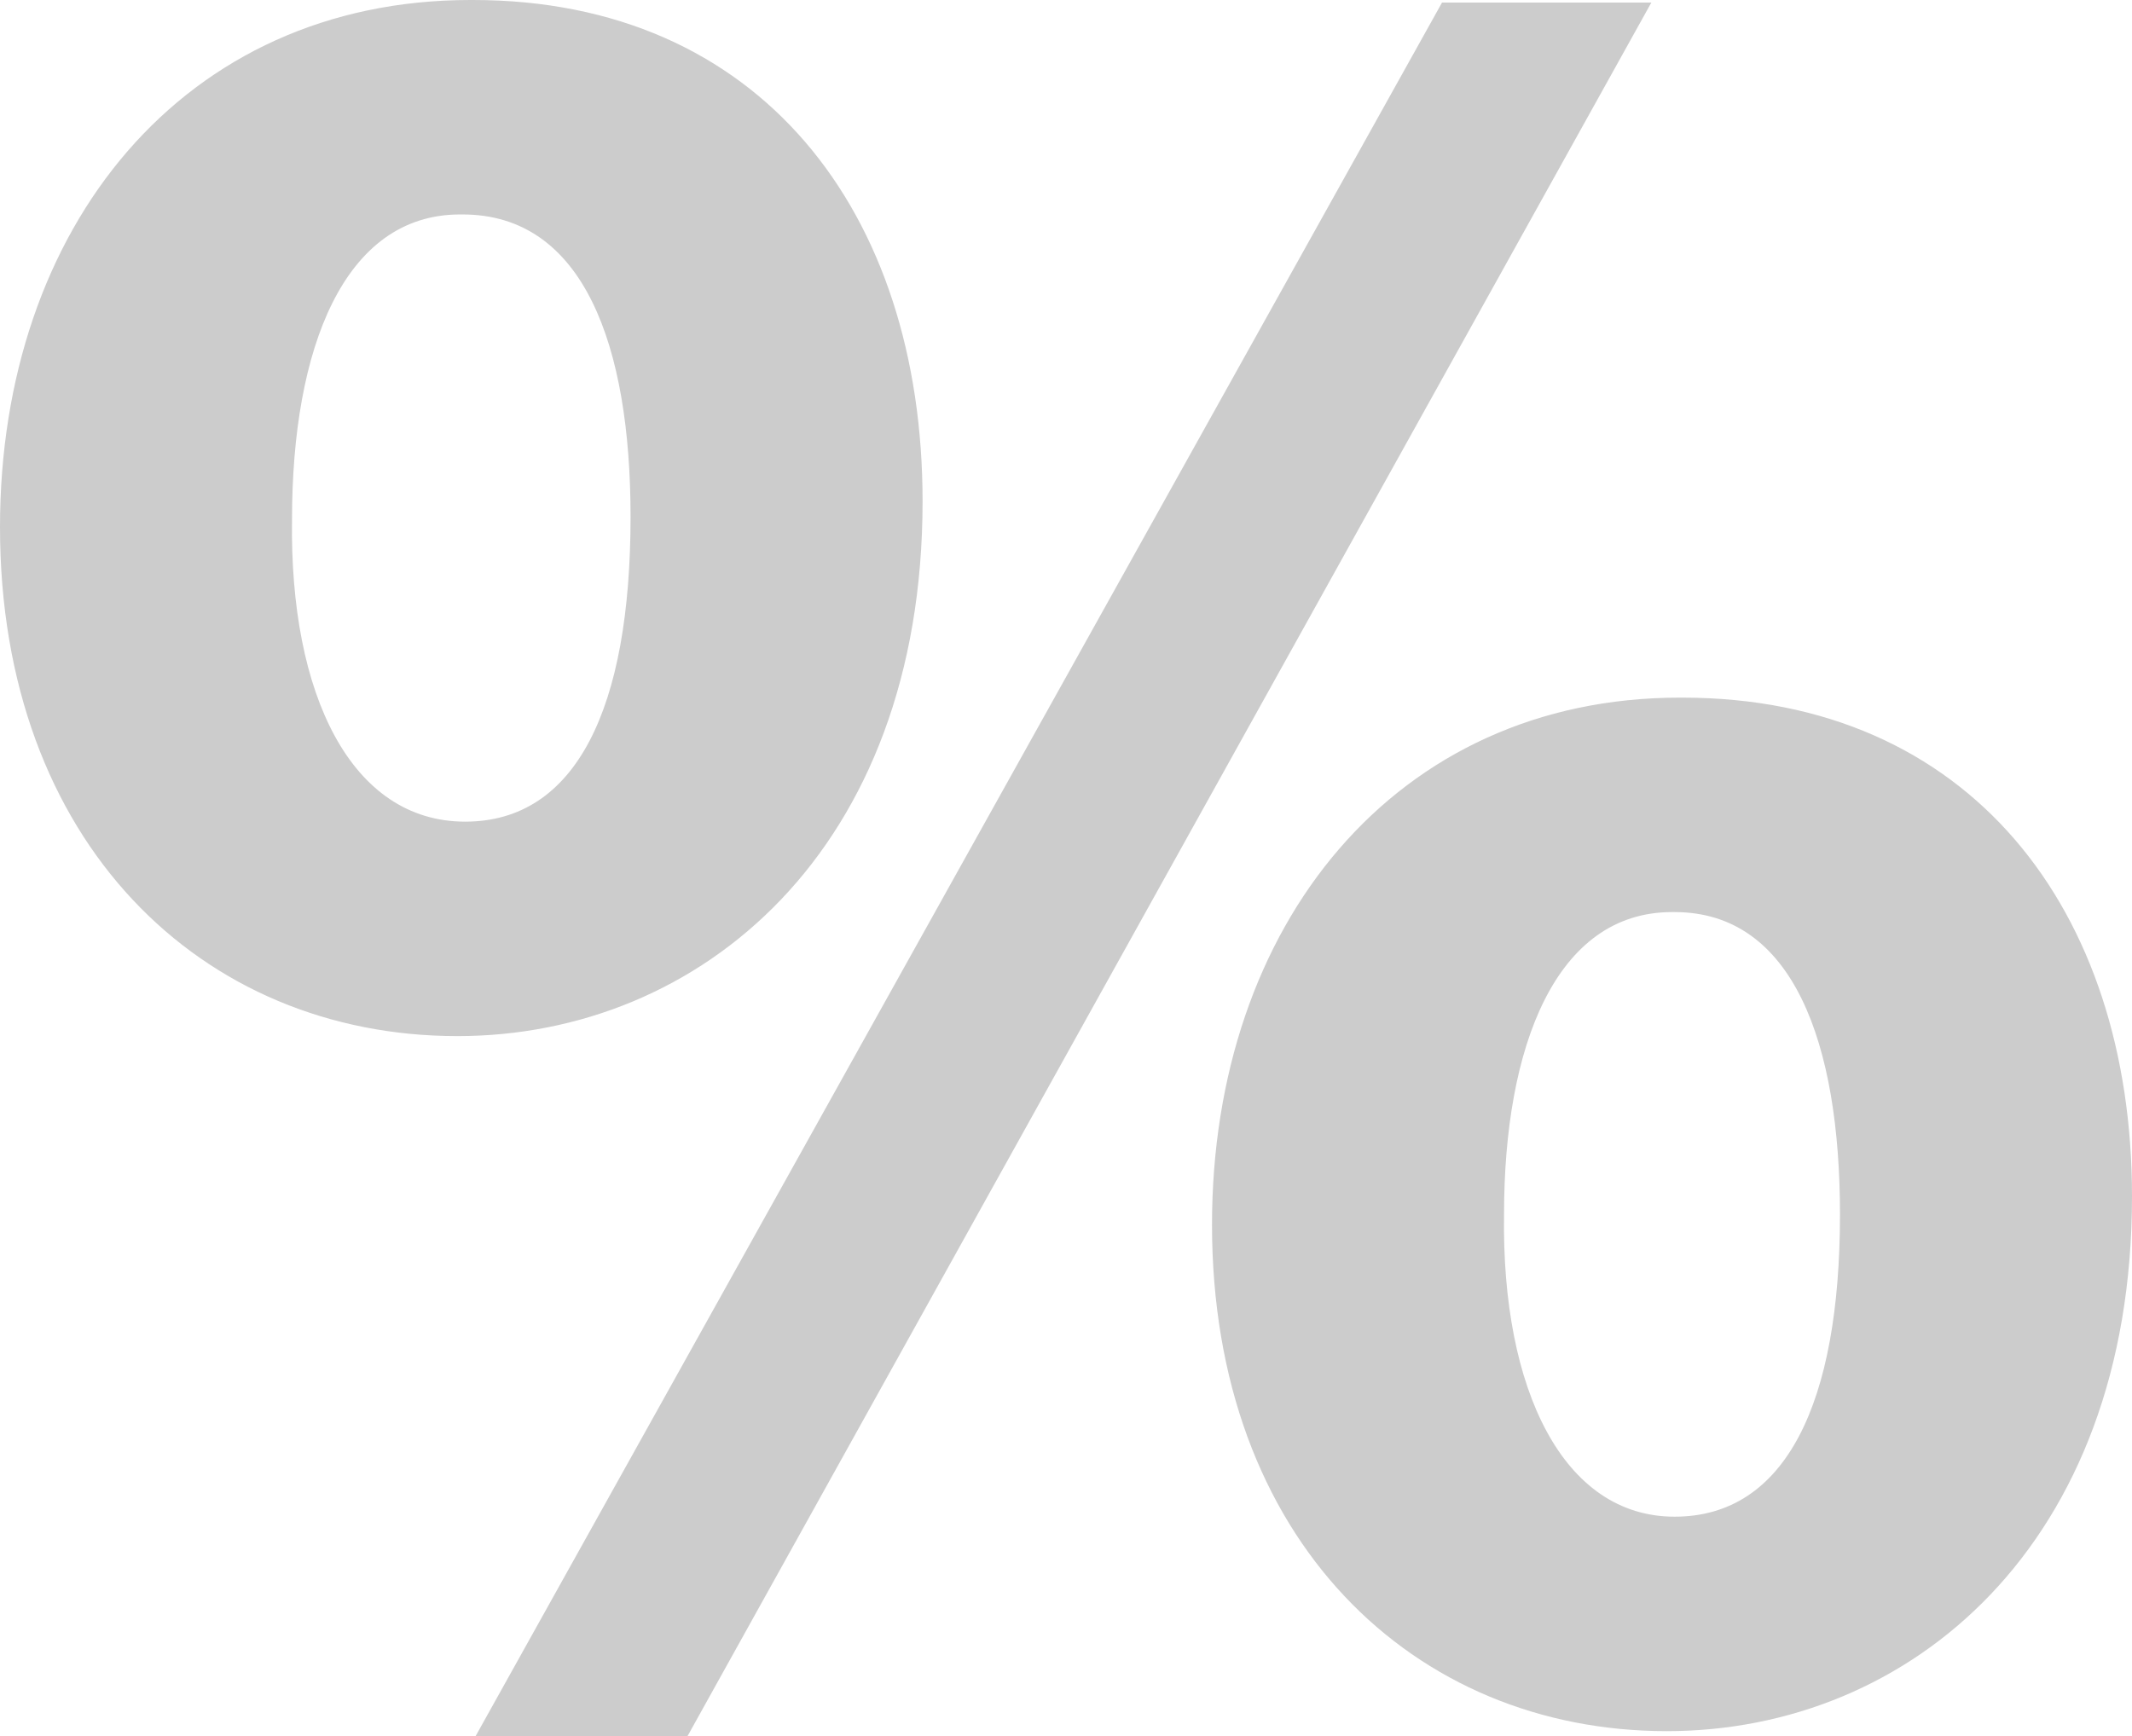
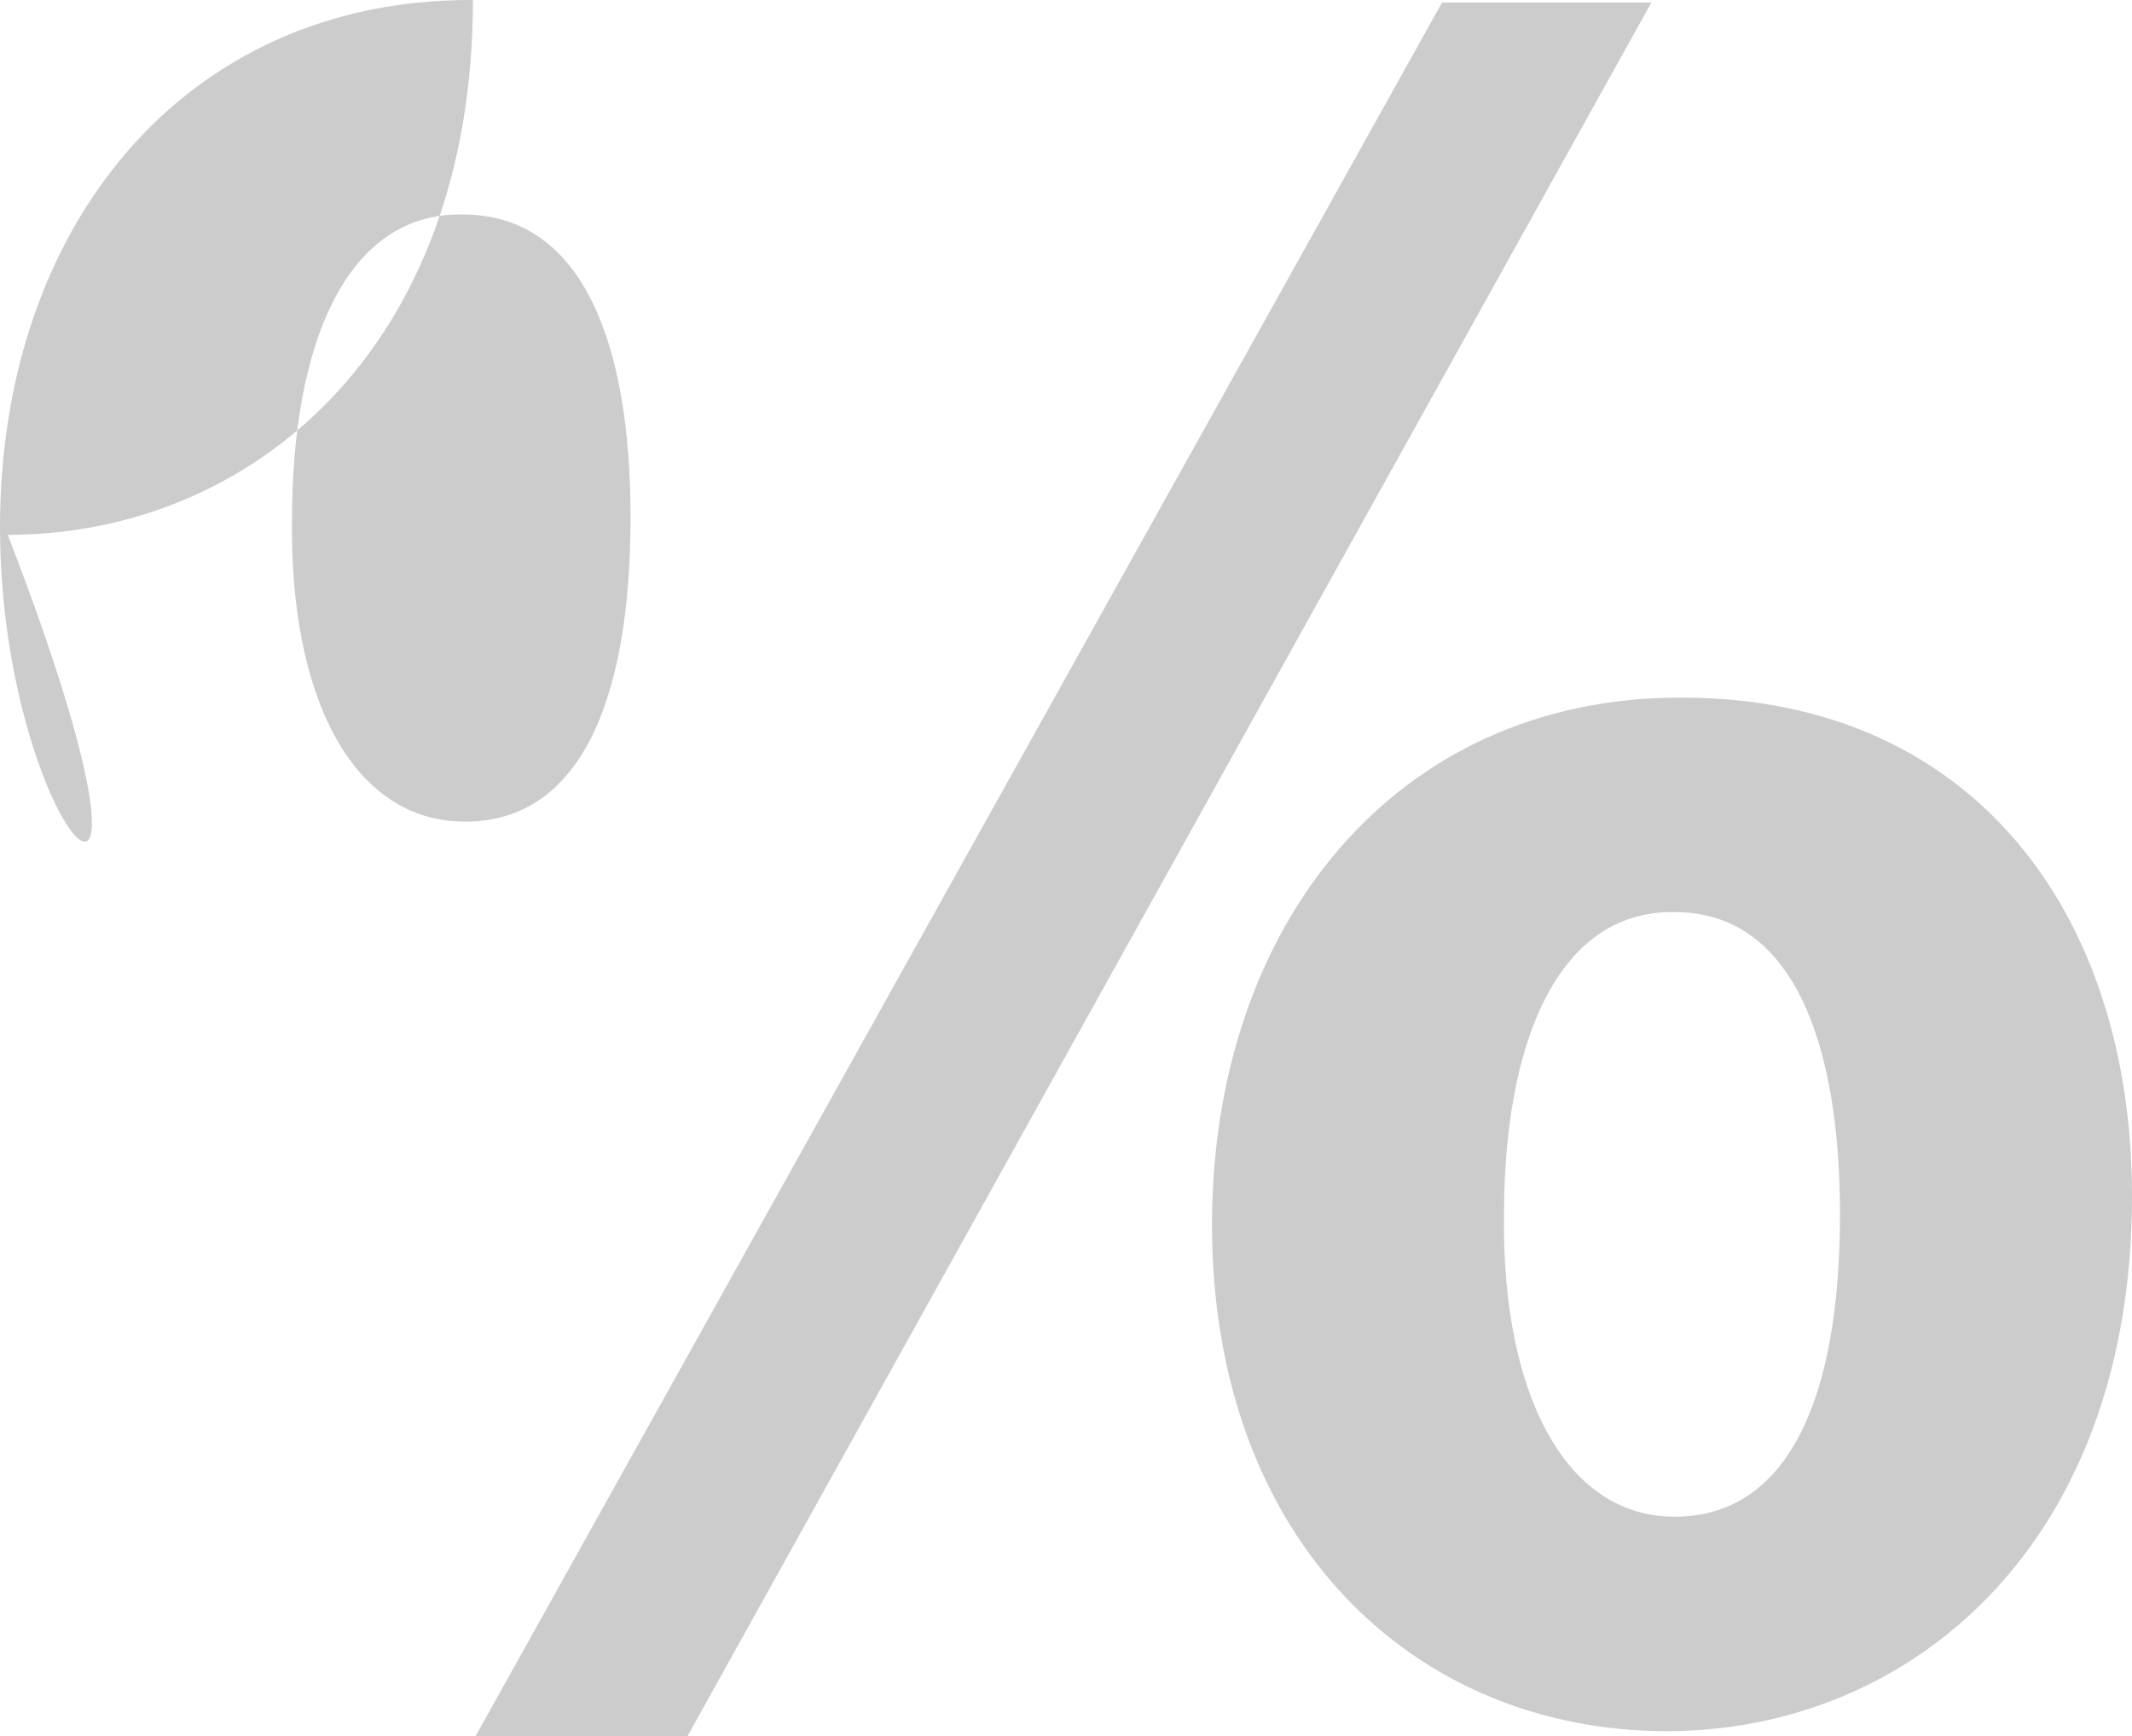
<svg xmlns="http://www.w3.org/2000/svg" version="1.1" id="Layer_1" x="0px" y="0px" viewBox="0 0 165 134.4" style="enable-background:new 0 0 165 134.4;" xml:space="preserve" width="165" height="134.4">
  <style type="text/css">
	.st0{fill:#CCCCCC;}
</style>
  <g>
-     <path class="st0" d="M36.6,0c22.2,0,34.8,16.4,34.8,38.8c0,27-17.2,41.4-36,41.4C15.6,80.2,0,65.2,0,40.8C0,17.6,14.2,0,36.4,0   H36.6z M35.6,16.6c-9,0-13,10.4-13,23.6C22.4,53.8,27.2,63.6,36,63.6c8.6,0,12.8-8.8,12.8-23.6c0-13.2-3.6-23.4-13-23.4H35.6z    M36.8,134.4L111.6,0.2h16.2L53.2,134.4H36.8z M130.2,54c22.2,0,34.8,16.4,34.8,38.6c0,27-17.2,41.4-36,41.4   c-19.6,0-35.2-14.8-35.2-39.2C93.8,71.6,108,54,130,54H130.2z M129.4,70.6c-9,0-13,10.4-13,23.4c-0.2,13.6,4.6,23.4,13.2,23.4   s12.8-8.8,12.8-23.4c0-13.2-3.6-23.4-12.8-23.4H129.4z" />
+     <path class="st0" d="M36.6,0c0,27-17.2,41.4-36,41.4C15.6,80.2,0,65.2,0,40.8C0,17.6,14.2,0,36.4,0   H36.6z M35.6,16.6c-9,0-13,10.4-13,23.6C22.4,53.8,27.2,63.6,36,63.6c8.6,0,12.8-8.8,12.8-23.6c0-13.2-3.6-23.4-13-23.4H35.6z    M36.8,134.4L111.6,0.2h16.2L53.2,134.4H36.8z M130.2,54c22.2,0,34.8,16.4,34.8,38.6c0,27-17.2,41.4-36,41.4   c-19.6,0-35.2-14.8-35.2-39.2C93.8,71.6,108,54,130,54H130.2z M129.4,70.6c-9,0-13,10.4-13,23.4c-0.2,13.6,4.6,23.4,13.2,23.4   s12.8-8.8,12.8-23.4c0-13.2-3.6-23.4-12.8-23.4H129.4z" />
  </g>
</svg>